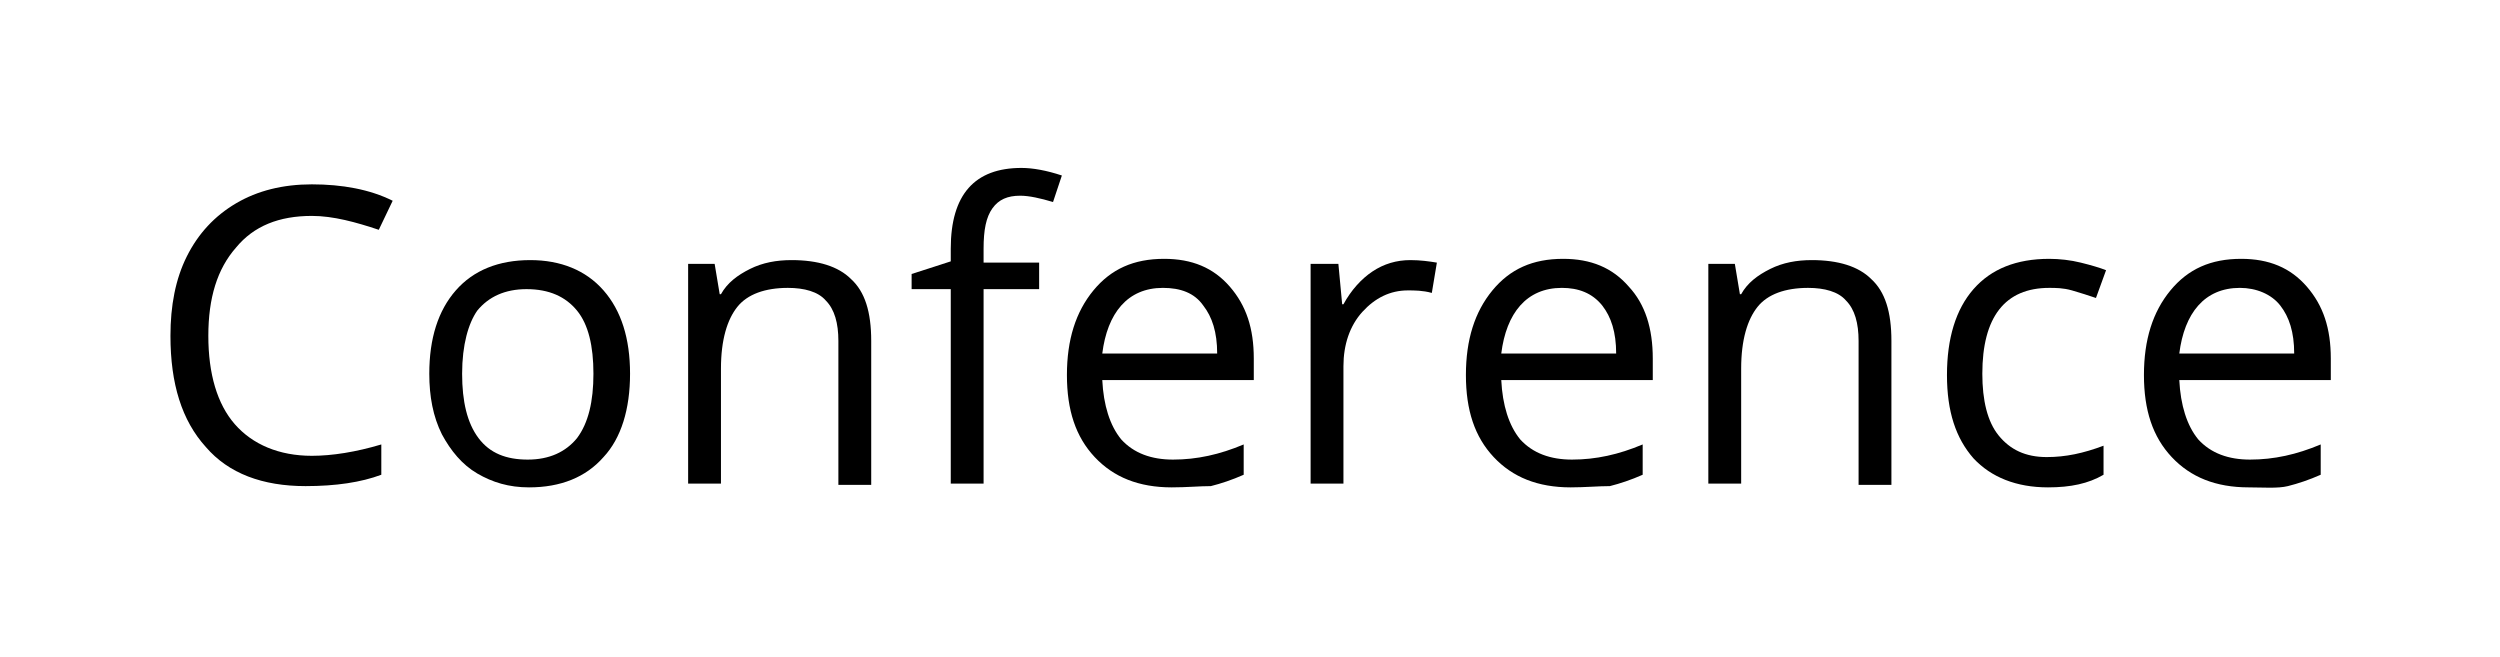
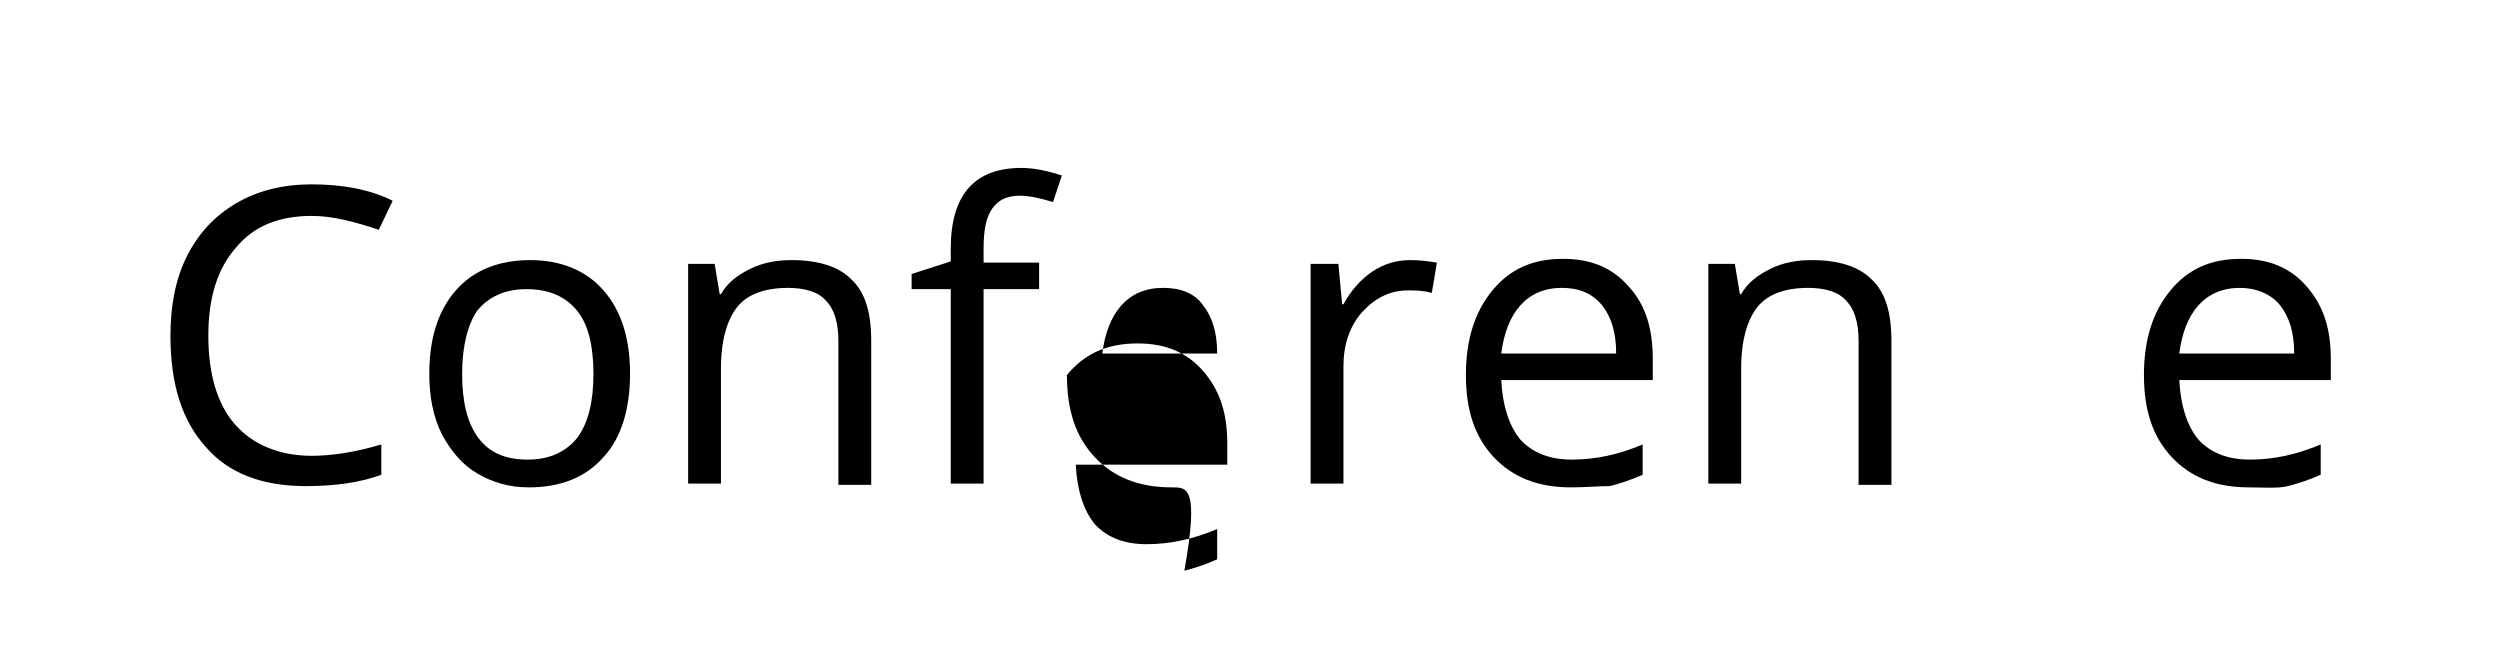
<svg xmlns="http://www.w3.org/2000/svg" version="1.1" id="Layer_1" x="0px" y="0px" viewBox="0 0 198 52" style="enable-background:new 0 0 198 52;" xml:space="preserve">
  <style type="text/css">
	.st0{enable-background:new    ;}
</style>
  <g class="st0">
    <path d="M24.7,17.1c-2.6,0-4.6,0.8-6,2.5c-1.5,1.7-2.2,4-2.2,7c0,3,0.7,5.4,2.1,7s3.5,2.5,6.1,2.5c1.6,0,3.5-0.3,5.5-0.9v2.4   c-1.6,0.6-3.6,0.9-6,0.9c-3.4,0-6.1-1-7.9-3.1c-1.9-2.1-2.8-5-2.8-8.8c0-2.4,0.4-4.5,1.3-6.3c0.9-1.8,2.2-3.2,3.9-4.2   c1.7-1,3.7-1.5,6-1.5c2.4,0,4.6,0.4,6.4,1.3l-1.1,2.3C28.2,17.6,26.4,17.1,24.7,17.1z" />
    <path d="M49.9,29.6c0,2.8-0.7,5.1-2.1,6.6c-1.4,1.6-3.4,2.4-5.9,2.4c-1.6,0-2.9-0.4-4.1-1.1c-1.2-0.7-2.1-1.8-2.8-3.1   c-0.7-1.4-1-3-1-4.8c0-2.8,0.7-5,2.1-6.6c1.4-1.6,3.4-2.4,5.9-2.4c2.4,0,4.4,0.8,5.8,2.4C49.2,24.6,49.9,26.8,49.9,29.6z    M36.6,29.6c0,2.2,0.4,3.9,1.3,5.1c0.9,1.2,2.2,1.7,3.9,1.7c1.7,0,3-0.6,3.9-1.7c0.9-1.2,1.3-2.9,1.3-5.1c0-2.2-0.4-3.9-1.3-5   c-0.9-1.1-2.2-1.7-4-1.7c-1.7,0-3,0.6-3.9,1.7C37.1,25.6,36.6,27.3,36.6,29.6z" />
    <path d="M66.4,38.3V27c0-1.4-0.3-2.5-1-3.2c-0.6-0.7-1.7-1-3-1c-1.8,0-3.2,0.5-4,1.5s-1.3,2.6-1.3,4.9v9.1h-2.6V20.9h2.1l0.4,2.4   h0.1c0.5-0.9,1.3-1.5,2.3-2s2.1-0.7,3.3-0.7c2.1,0,3.7,0.5,4.7,1.5c1.1,1,1.6,2.6,1.6,4.9v11.4H66.4z" />
    <path d="M82.3,22.9h-4.4v15.4h-2.6V22.9h-3.1v-1.2l3.1-1v-1c0-4.3,1.9-6.4,5.6-6.4c0.9,0,2,0.2,3.2,0.6l-0.7,2.1   c-1-0.3-1.9-0.5-2.6-0.5c-1,0-1.7,0.3-2.2,1c-0.5,0.7-0.7,1.7-0.7,3.2v1.1h4.4V22.9z" />
-     <path d="M92.8,38.6c-2.6,0-4.6-0.8-6.1-2.4c-1.5-1.6-2.2-3.7-2.2-6.5c0-2.8,0.7-5,2.1-6.7c1.4-1.7,3.2-2.5,5.6-2.5   c2.2,0,3.9,0.7,5.2,2.2s1.9,3.3,1.9,5.7v1.7h-12c0.1,2,0.6,3.6,1.5,4.7c1,1.1,2.4,1.6,4.1,1.6c1.9,0,3.7-0.4,5.6-1.2v2.4   c-0.9,0.4-1.8,0.7-2.6,0.9C95,38.5,94,38.6,92.8,38.6z M92.1,22.8c-1.4,0-2.5,0.5-3.3,1.4c-0.8,0.9-1.3,2.2-1.5,3.8h9.1   c0-1.7-0.4-2.9-1.1-3.8C94.6,23.2,93.5,22.8,92.1,22.8z" />
+     <path d="M92.8,38.6c-2.6,0-4.6-0.8-6.1-2.4c-1.5-1.6-2.2-3.7-2.2-6.5c1.4-1.7,3.2-2.5,5.6-2.5   c2.2,0,3.9,0.7,5.2,2.2s1.9,3.3,1.9,5.7v1.7h-12c0.1,2,0.6,3.6,1.5,4.7c1,1.1,2.4,1.6,4.1,1.6c1.9,0,3.7-0.4,5.6-1.2v2.4   c-0.9,0.4-1.8,0.7-2.6,0.9C95,38.5,94,38.6,92.8,38.6z M92.1,22.8c-1.4,0-2.5,0.5-3.3,1.4c-0.8,0.9-1.3,2.2-1.5,3.8h9.1   c0-1.7-0.4-2.9-1.1-3.8C94.6,23.2,93.5,22.8,92.1,22.8z" />
    <path d="M111.7,20.6c0.8,0,1.5,0.1,2.1,0.2l-0.4,2.4c-0.7-0.2-1.4-0.2-1.9-0.2c-1.4,0-2.6,0.6-3.6,1.7s-1.5,2.6-1.5,4.3v9.3h-2.6   V20.9h2.2l0.3,3.2h0.1c0.6-1.1,1.4-2,2.3-2.6C109.6,20.9,110.6,20.6,111.7,20.6z" />
    <path d="M124.4,38.6c-2.6,0-4.6-0.8-6.1-2.4c-1.5-1.6-2.2-3.7-2.2-6.5c0-2.8,0.7-5,2.1-6.7c1.4-1.7,3.2-2.5,5.6-2.5   c2.2,0,3.9,0.7,5.2,2.2c1.3,1.4,1.9,3.3,1.9,5.7v1.7h-12c0.1,2,0.6,3.6,1.5,4.7c1,1.1,2.4,1.6,4.1,1.6c1.9,0,3.7-0.4,5.6-1.2v2.4   c-0.9,0.4-1.8,0.7-2.6,0.9C126.6,38.5,125.5,38.6,124.4,38.6z M123.7,22.8c-1.4,0-2.5,0.5-3.3,1.4c-0.8,0.9-1.3,2.2-1.5,3.8h9.1   c0-1.7-0.4-2.9-1.1-3.8C126.1,23.2,125,22.8,123.7,22.8z" />
    <path d="M147.2,38.3V27c0-1.4-0.3-2.5-1-3.2c-0.6-0.7-1.7-1-3-1c-1.8,0-3.2,0.5-4,1.5c-0.8,1-1.3,2.6-1.3,4.9v9.1h-2.6V20.9h2.1   l0.4,2.4h0.1c0.5-0.9,1.3-1.5,2.3-2c1-0.5,2.1-0.7,3.3-0.7c2.1,0,3.7,0.5,4.7,1.5c1.1,1,1.6,2.6,1.6,4.9v11.4H147.2z" />
-     <path d="M162.2,38.6c-2.5,0-4.5-0.8-5.9-2.3c-1.4-1.6-2.1-3.7-2.1-6.6c0-2.9,0.7-5.2,2.1-6.8c1.4-1.6,3.4-2.4,6-2.4   c0.8,0,1.7,0.1,2.5,0.3c0.8,0.2,1.5,0.4,2,0.6l-0.8,2.2c-0.6-0.2-1.2-0.4-1.9-0.6c-0.7-0.2-1.3-0.2-1.8-0.2c-3.5,0-5.3,2.3-5.3,6.8   c0,2.1,0.4,3.8,1.3,4.9c0.9,1.1,2.1,1.7,3.8,1.7c1.5,0,2.9-0.3,4.5-0.9v2.3C165.4,38.3,164,38.6,162.2,38.6z" />
    <path d="M178.1,38.6c-2.6,0-4.6-0.8-6.1-2.4c-1.5-1.6-2.2-3.7-2.2-6.5c0-2.8,0.7-5,2.1-6.7c1.4-1.7,3.2-2.5,5.6-2.5   c2.2,0,3.9,0.7,5.2,2.2s1.9,3.3,1.9,5.7v1.7h-12c0.1,2,0.6,3.6,1.5,4.7c1,1.1,2.4,1.6,4.1,1.6c1.9,0,3.7-0.4,5.6-1.2v2.4   c-0.9,0.4-1.8,0.7-2.6,0.9S179.2,38.6,178.1,38.6z M177.4,22.8c-1.4,0-2.5,0.5-3.3,1.4c-0.8,0.9-1.3,2.2-1.5,3.8h9.1   c0-1.7-0.4-2.9-1.1-3.8S178.7,22.8,177.4,22.8z" />
  </g>
</svg>